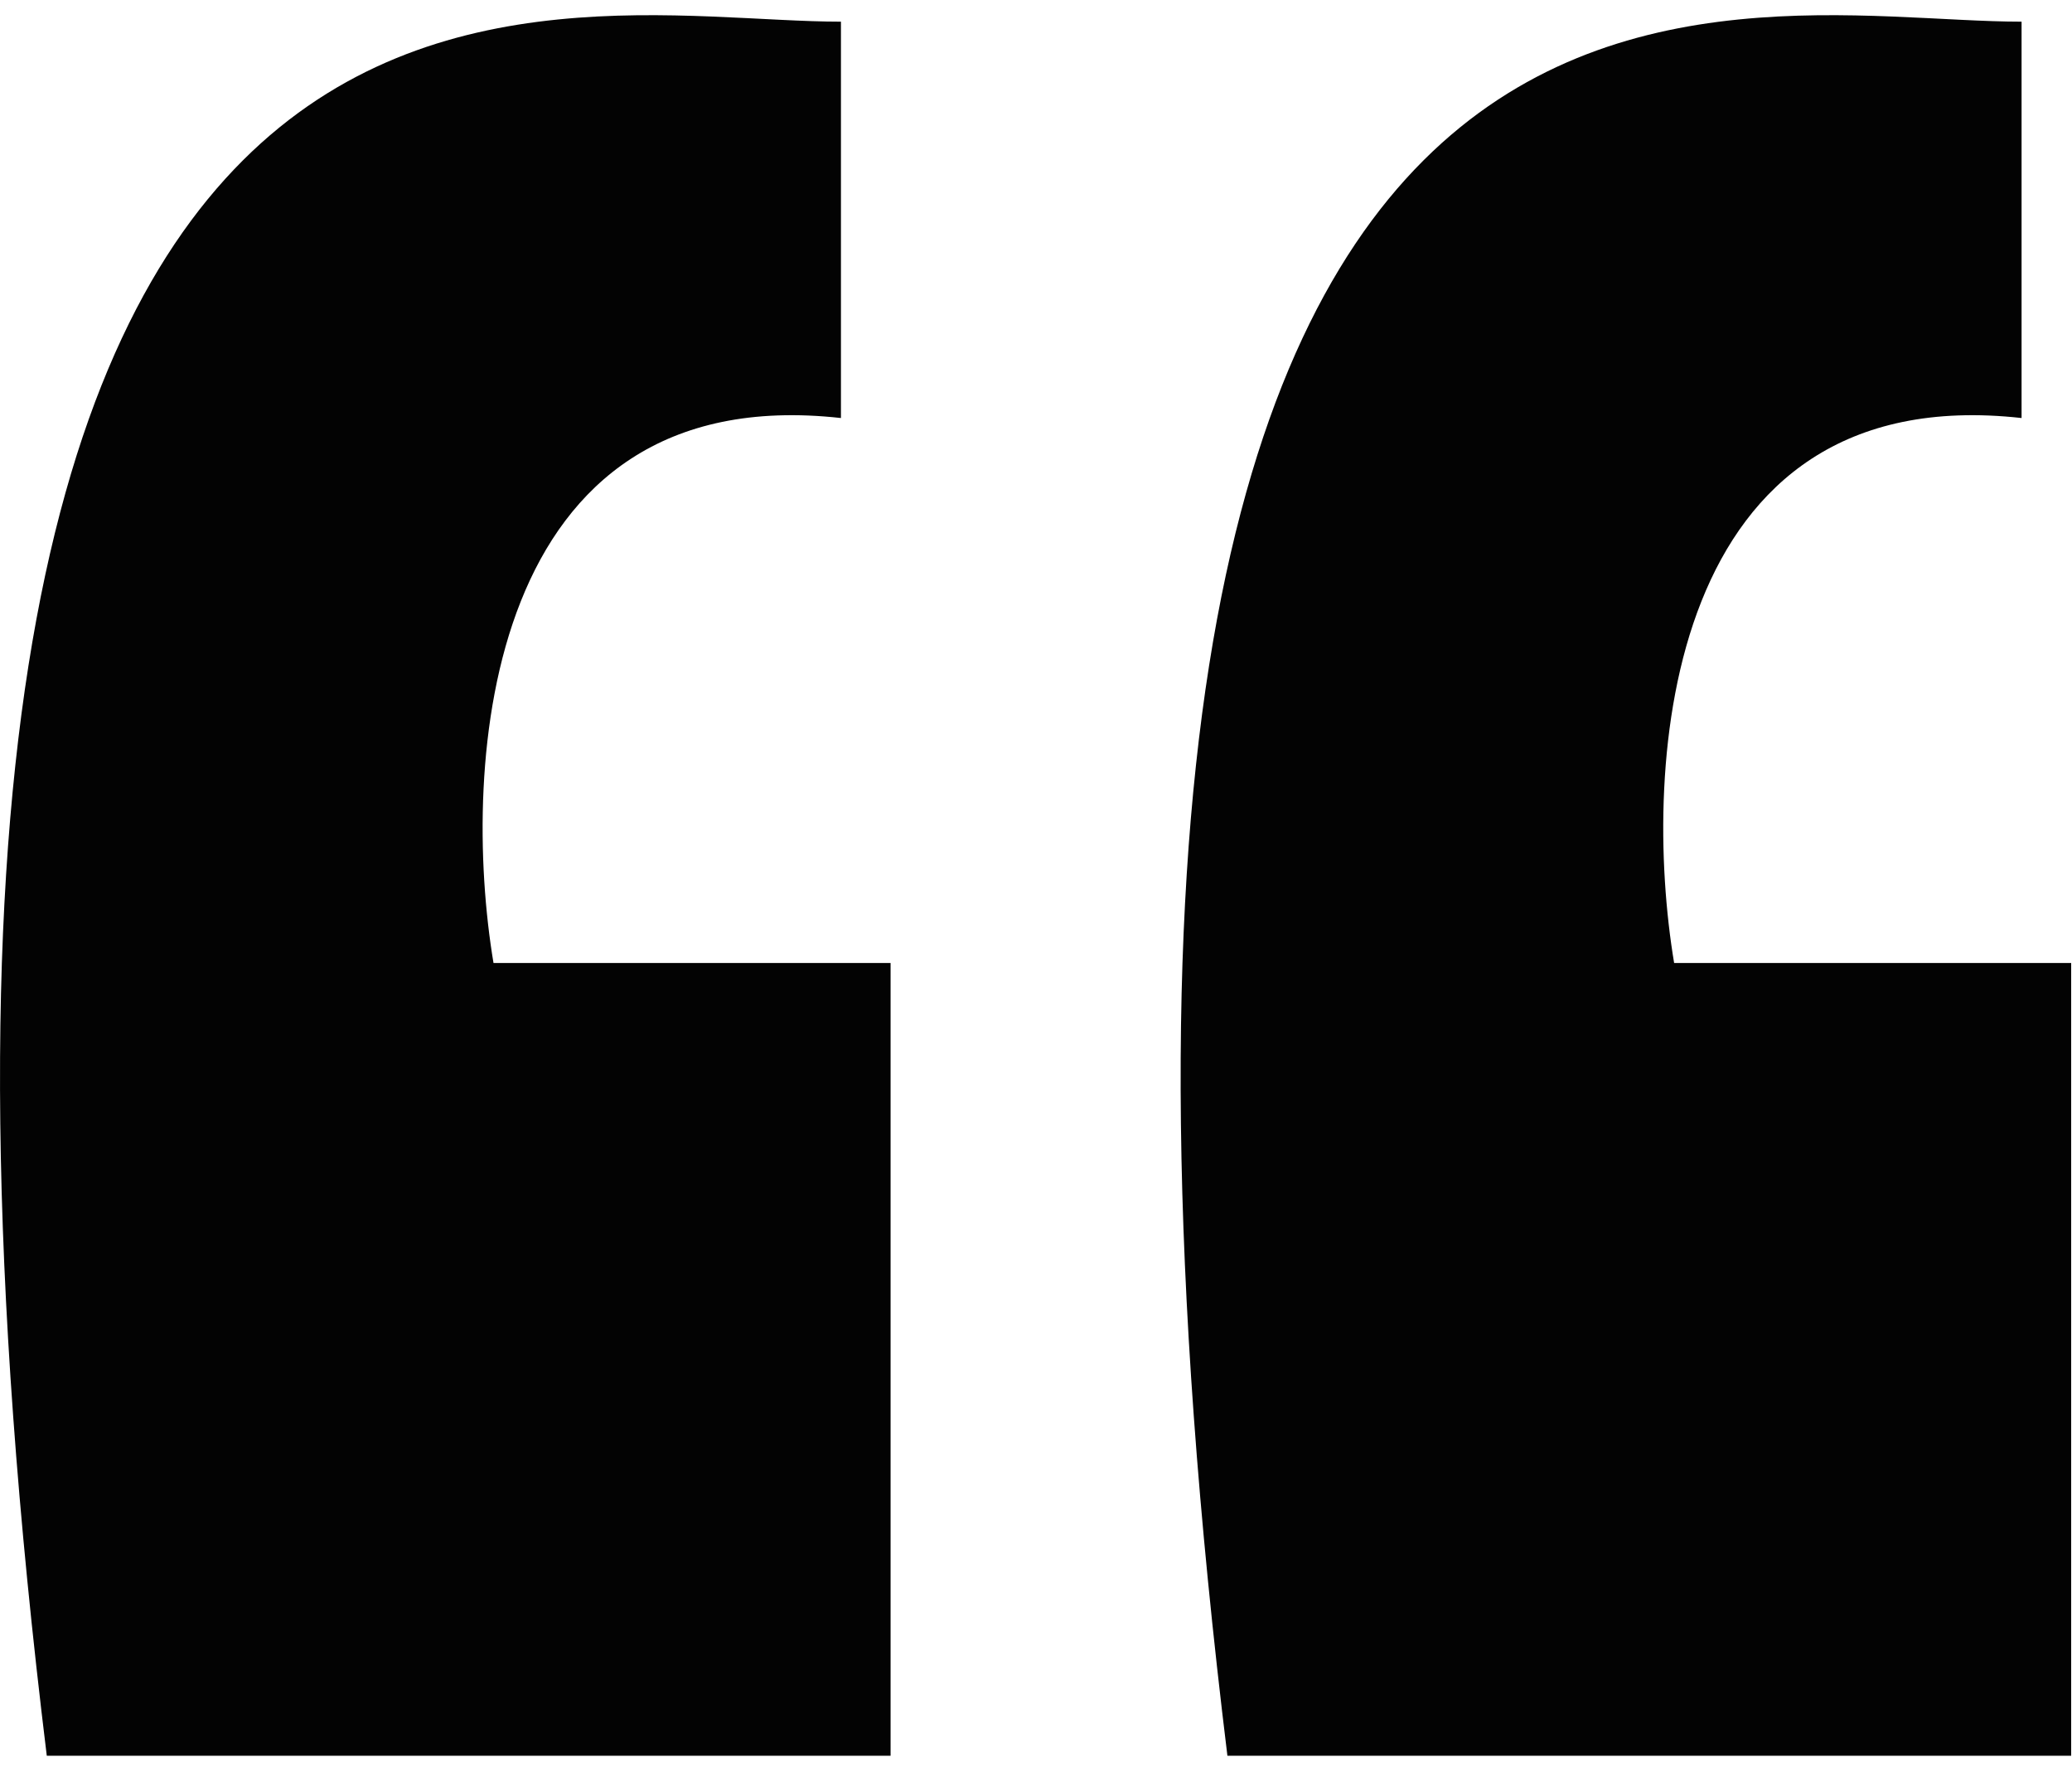
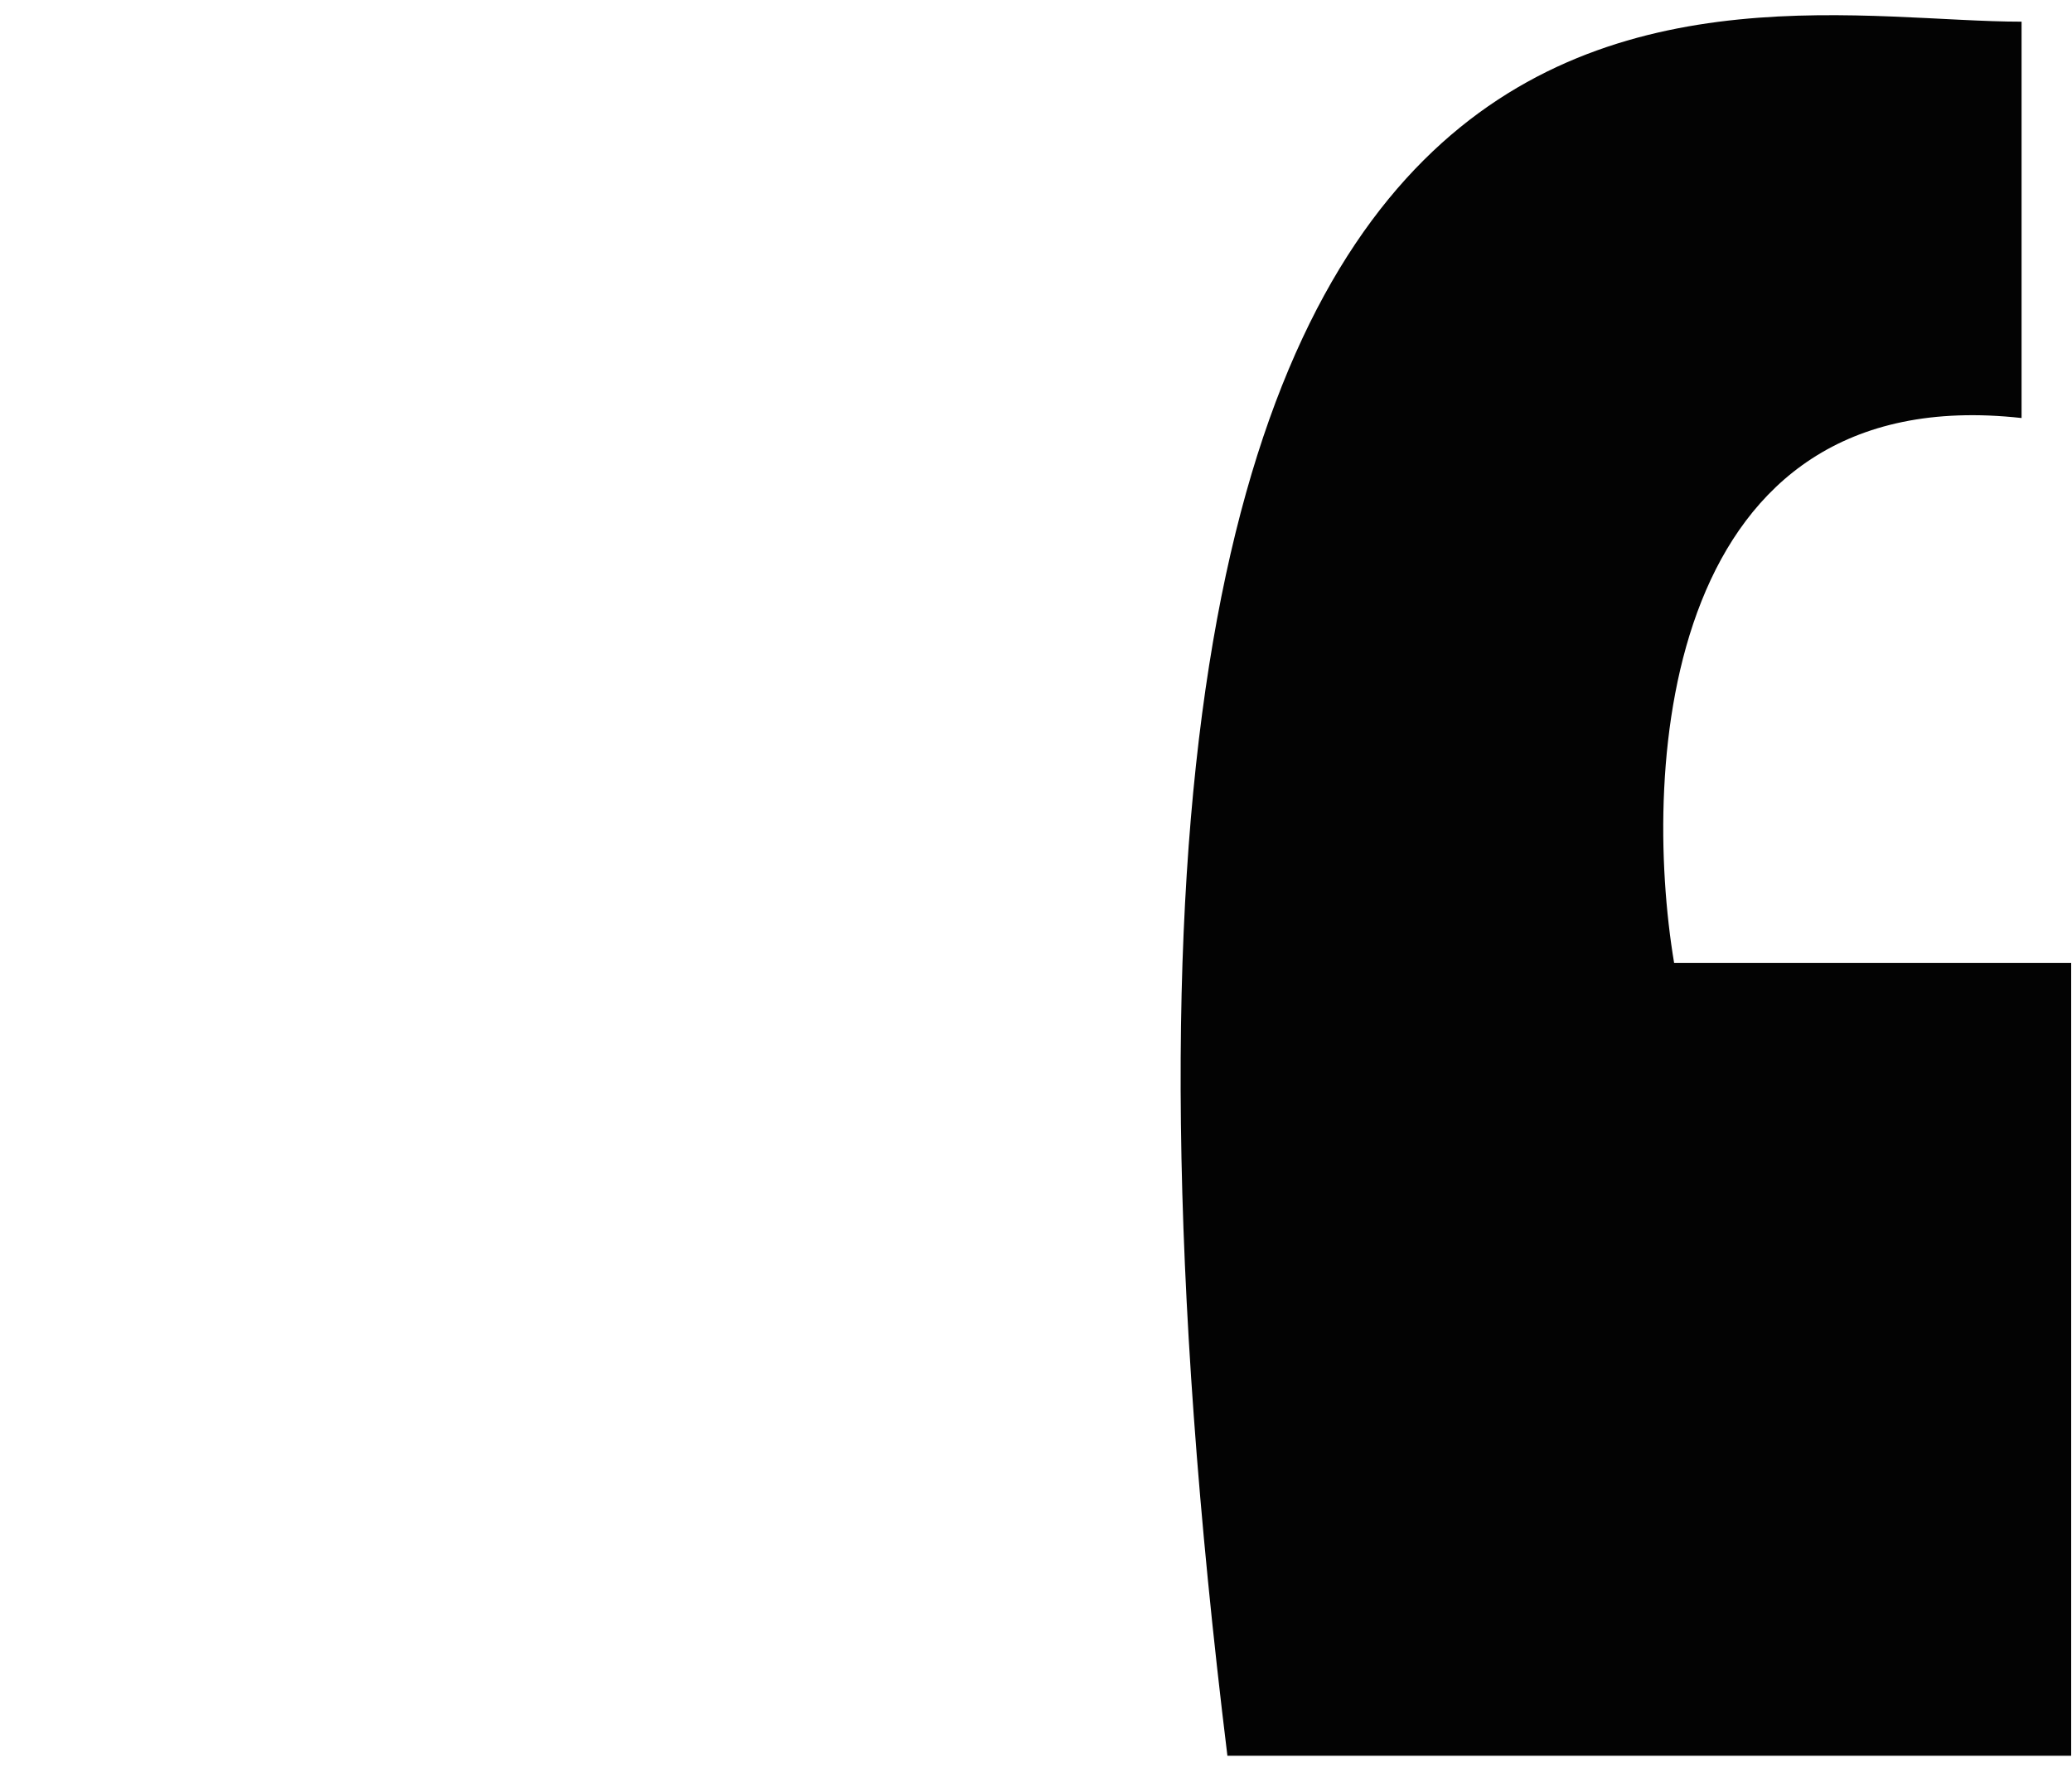
<svg xmlns="http://www.w3.org/2000/svg" width="50" height="43" viewBox="0 0 50 43" fill="none">
  <path d="M48.783 0.523V10.087C40.159 9.131 39.6 18.456 40.399 23.238H49.98V42.367H29.619C23.87 -4.498 41.596 0.523 48.783 0.523Z" fill="#030303" />
-   <path d="M20.293 0.523V10.087C11.669 9.131 11.11 18.456 11.909 23.238H21.491V42.367H1.129C-4.62 -4.498 13.107 0.523 20.293 0.523Z" fill="#030303" />
</svg>